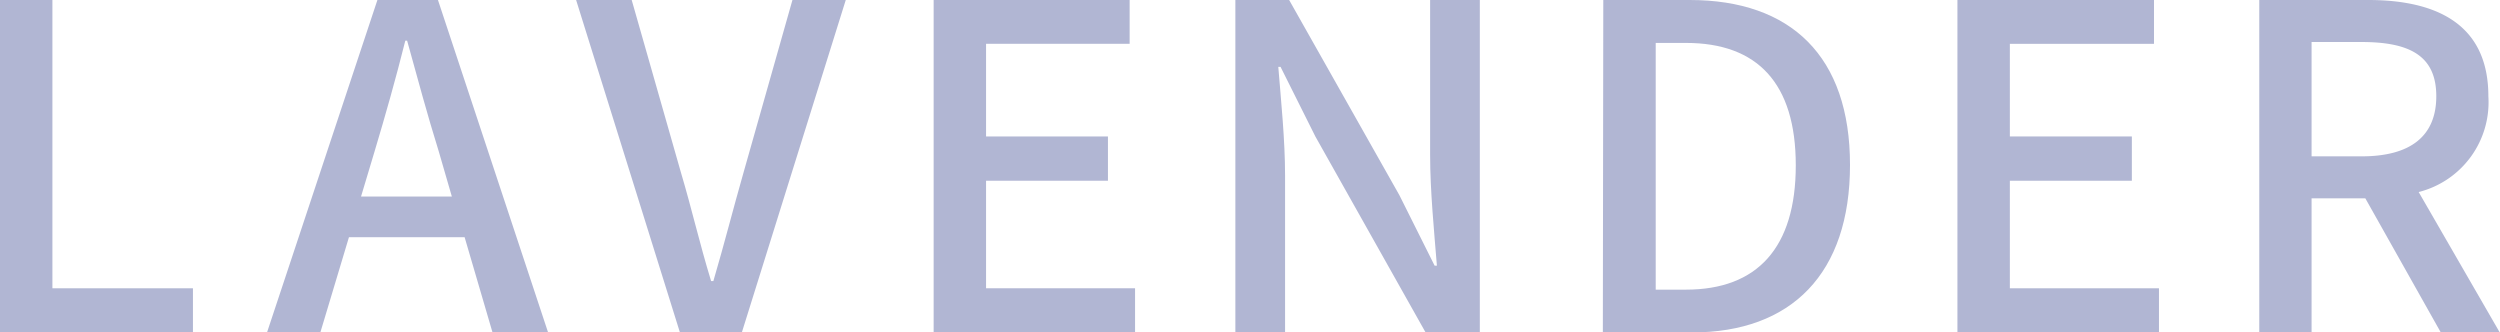
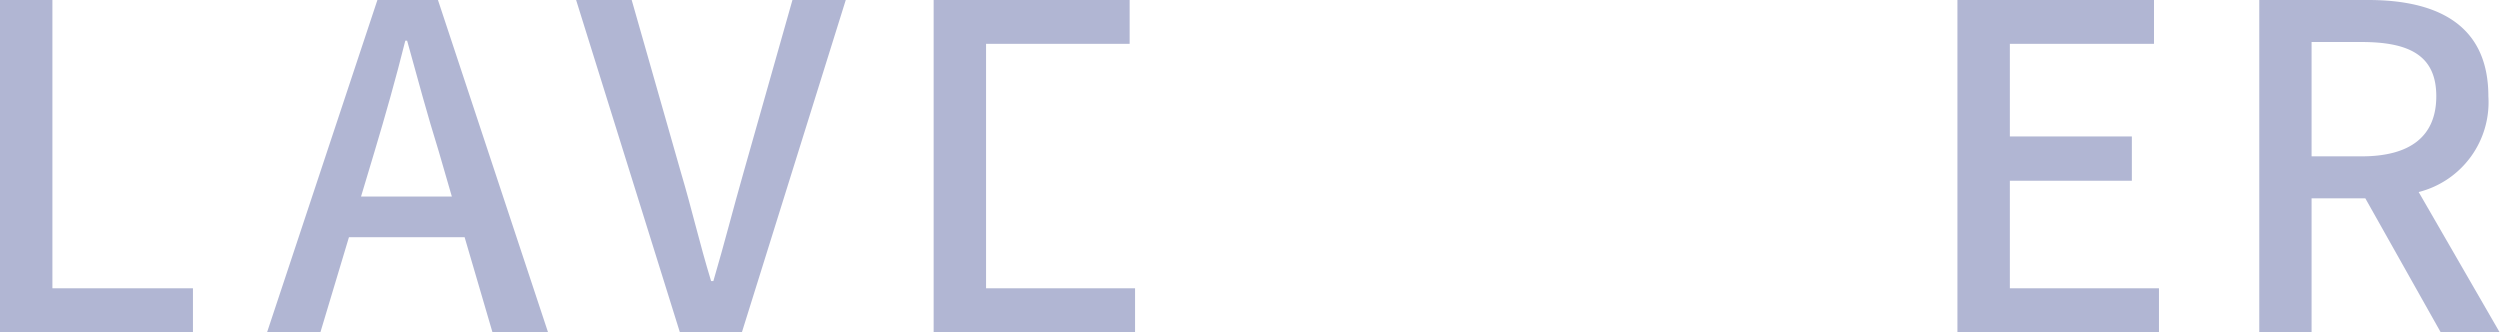
<svg xmlns="http://www.w3.org/2000/svg" viewBox="0 0 221.31 29.43">
  <defs>
    <style>.cls-1{fill:#b1b6d3;}</style>
  </defs>
  <g id="レイヤー_2" data-name="レイヤー 2">
    <g id="design">
      <path class="cls-1" d="M0,0H4.64V25.52H17.08v3.91H0Z" />
      <path class="cls-1" d="M41.13,21H30.89l-2.52,8.39H23.65L33.41,0h5.36l9.75,29.43H43.6ZM40,17.4l-1.16-4c-1-3.2-1.88-6.48-2.8-9.8h-.16c-.84,3.36-1.76,6.6-2.72,9.8l-1.2,4Z" />
      <path class="cls-1" d="M51,0h4.92l4.35,15.24c1,3.36,1.64,6.24,2.68,9.64h.2c1-3.4,1.72-6.28,2.68-9.64L70.15,0h4.72l-9.2,29.43H60.19Z" />
-       <path class="cls-1" d="M82.65,0H100V3.88H87.29v8.2H98.08V16H87.29v9.52h13.19v3.91H82.65Z" />
-       <path class="cls-1" d="M109.36,0h4.76l9.76,17.28L127,23.52h.2c-.24-3-.6-6.6-.6-9.8V0H131V29.43H126.2l-9.76-17.35-3.08-6.16h-.2c.24,3,.6,6.44.6,9.64V29.43h-4.4Z" />
-       <path class="cls-1" d="M141.93,0h7.64c9,0,14.2,5,14.2,14.6s-5.16,14.83-14,14.83h-7.88Zm7.32,25.64c6.32,0,9.72-3.72,9.72-11s-3.4-10.84-9.72-10.84h-2.68V25.64Z" />
+       <path class="cls-1" d="M82.65,0H100V3.88H87.29v8.2V16H87.29v9.52h13.19v3.91H82.65Z" />
      <path class="cls-1" d="M173.28,0h17.4V3.88H177.92v8.2h10.8V16h-10.8v9.52h13.2v3.91H173.28Z" />
      <path class="cls-1" d="M216.07,29.43l-6.68-11.87h-4.76V29.43H200V0h9.64c6.08,0,10.64,2.16,10.64,8.52A8.2,8.2,0,0,1,214.11,17l7.2,12.47ZM204.63,13.84h4.44c4.28,0,6.6-1.76,6.6-5.32s-2.32-4.8-6.6-4.8h-4.44Z" />
    </g>
  </g>
</svg>